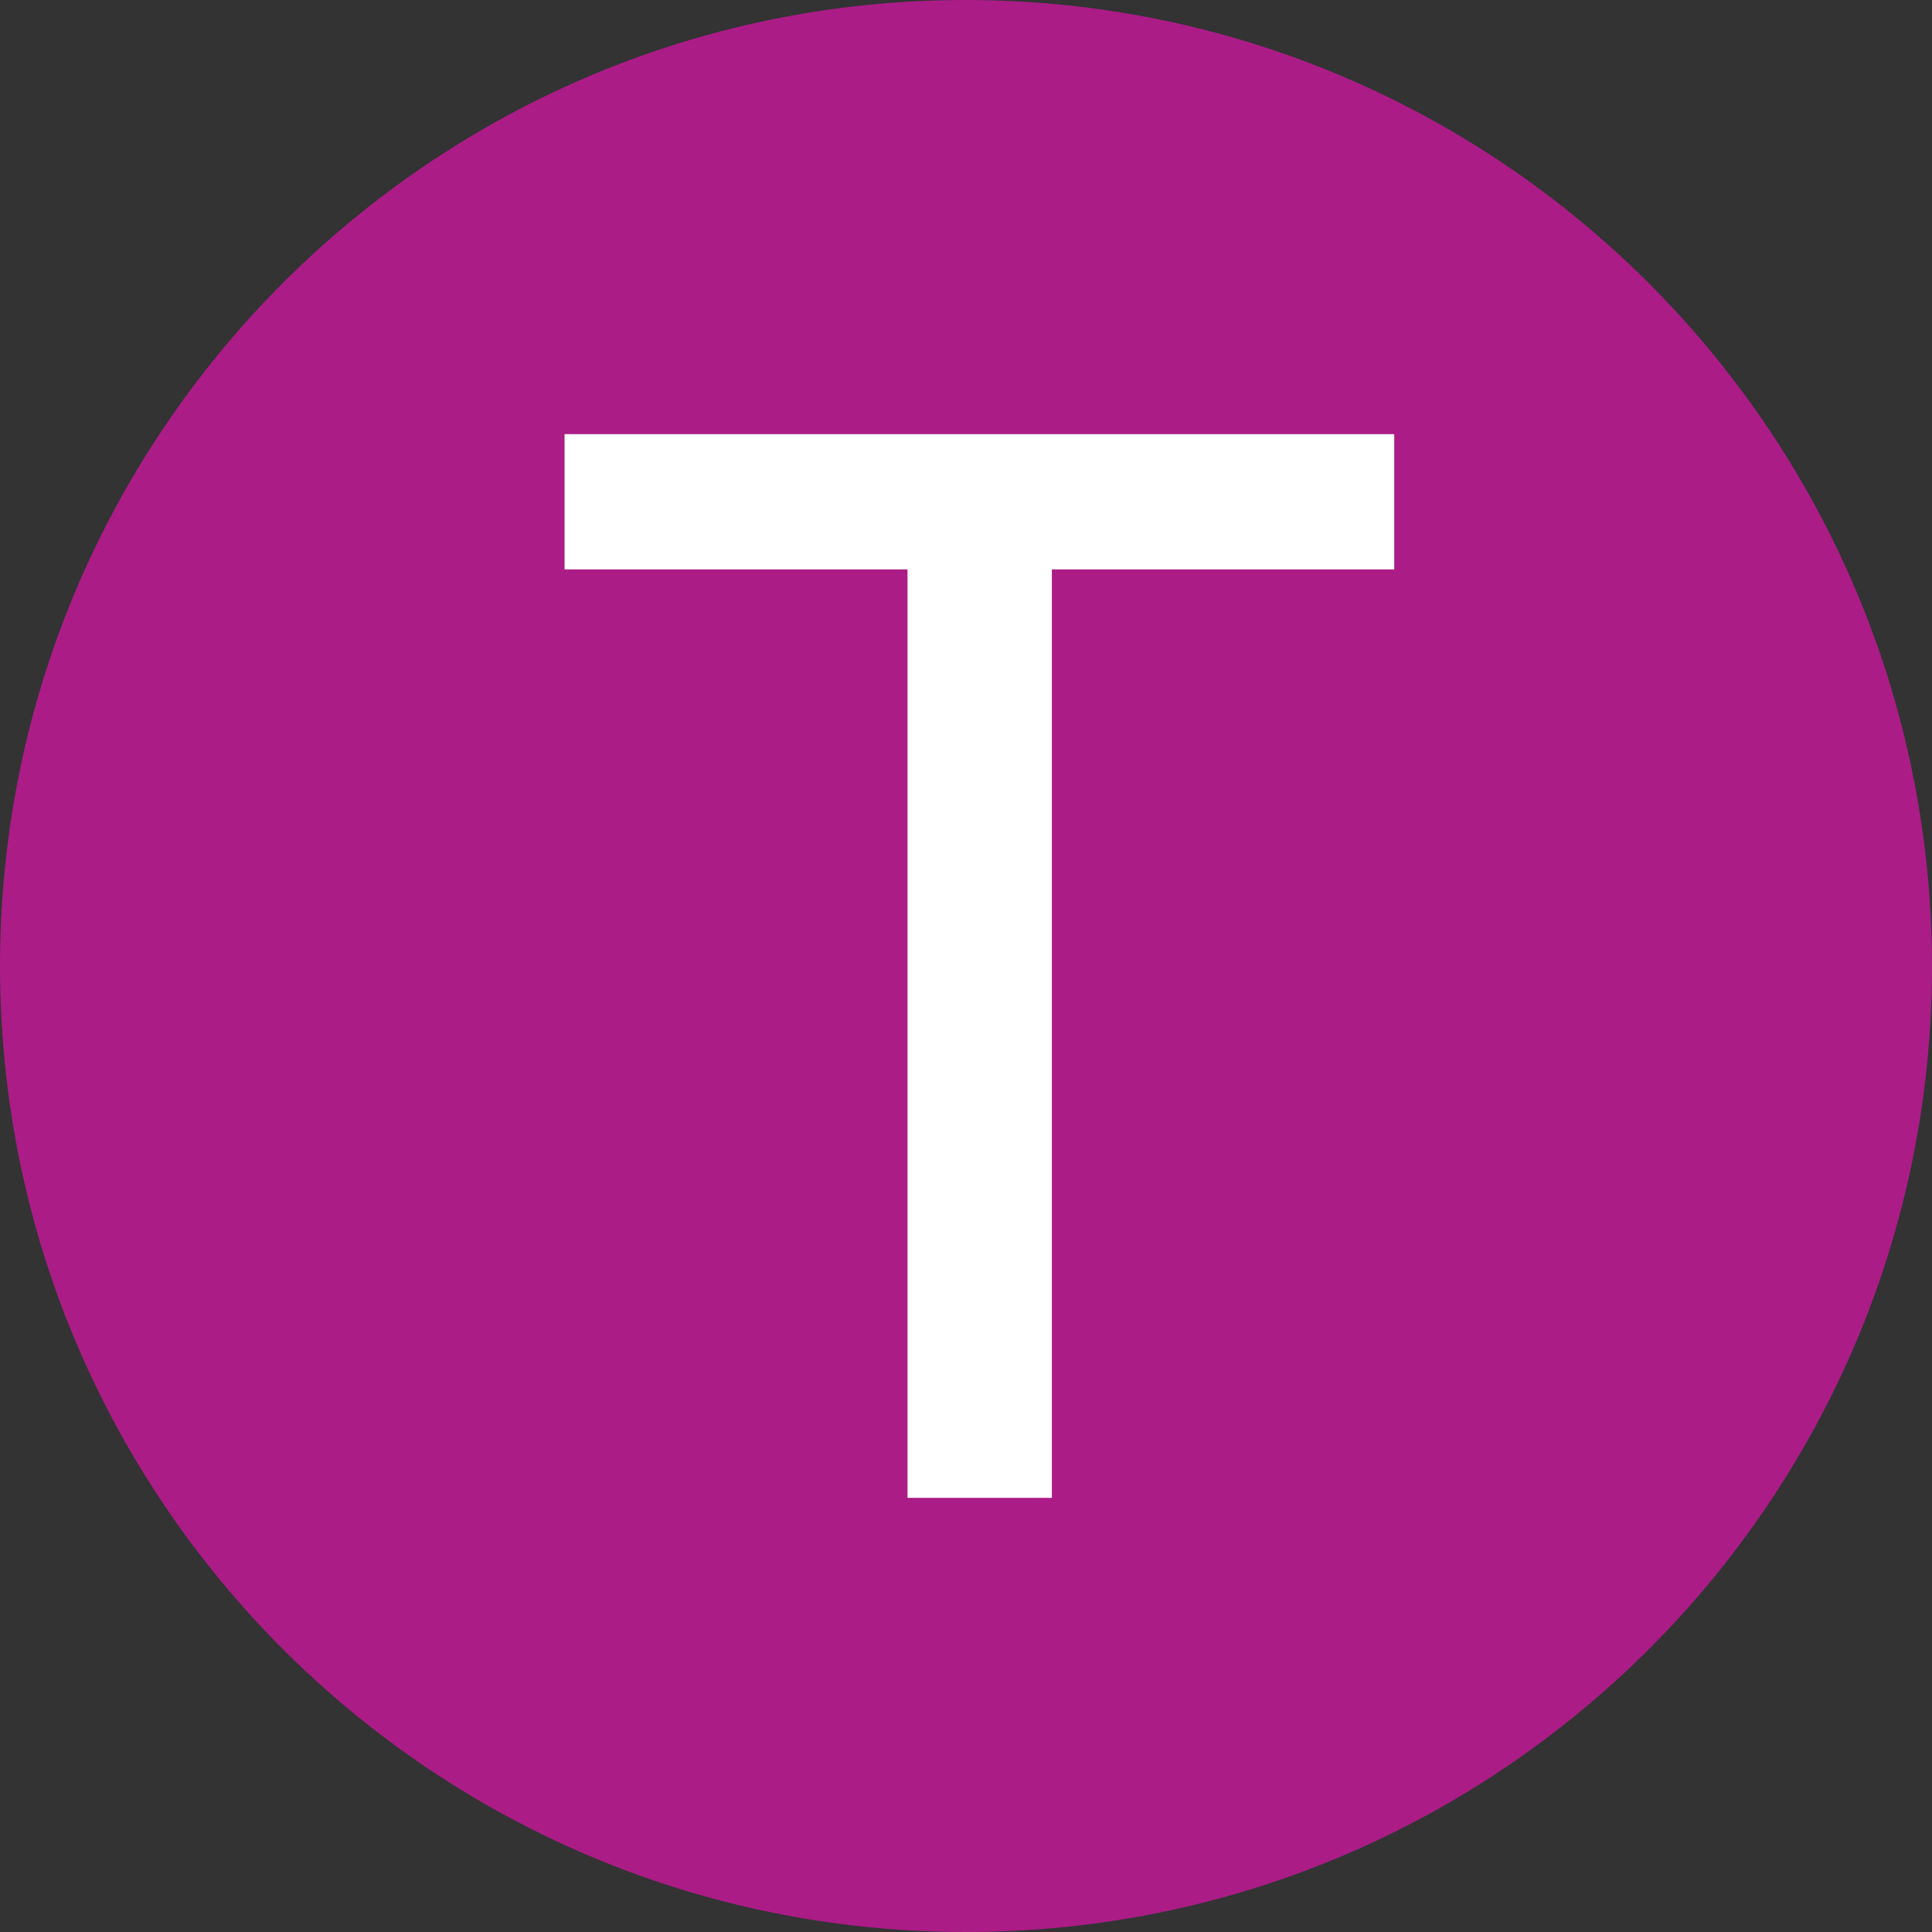
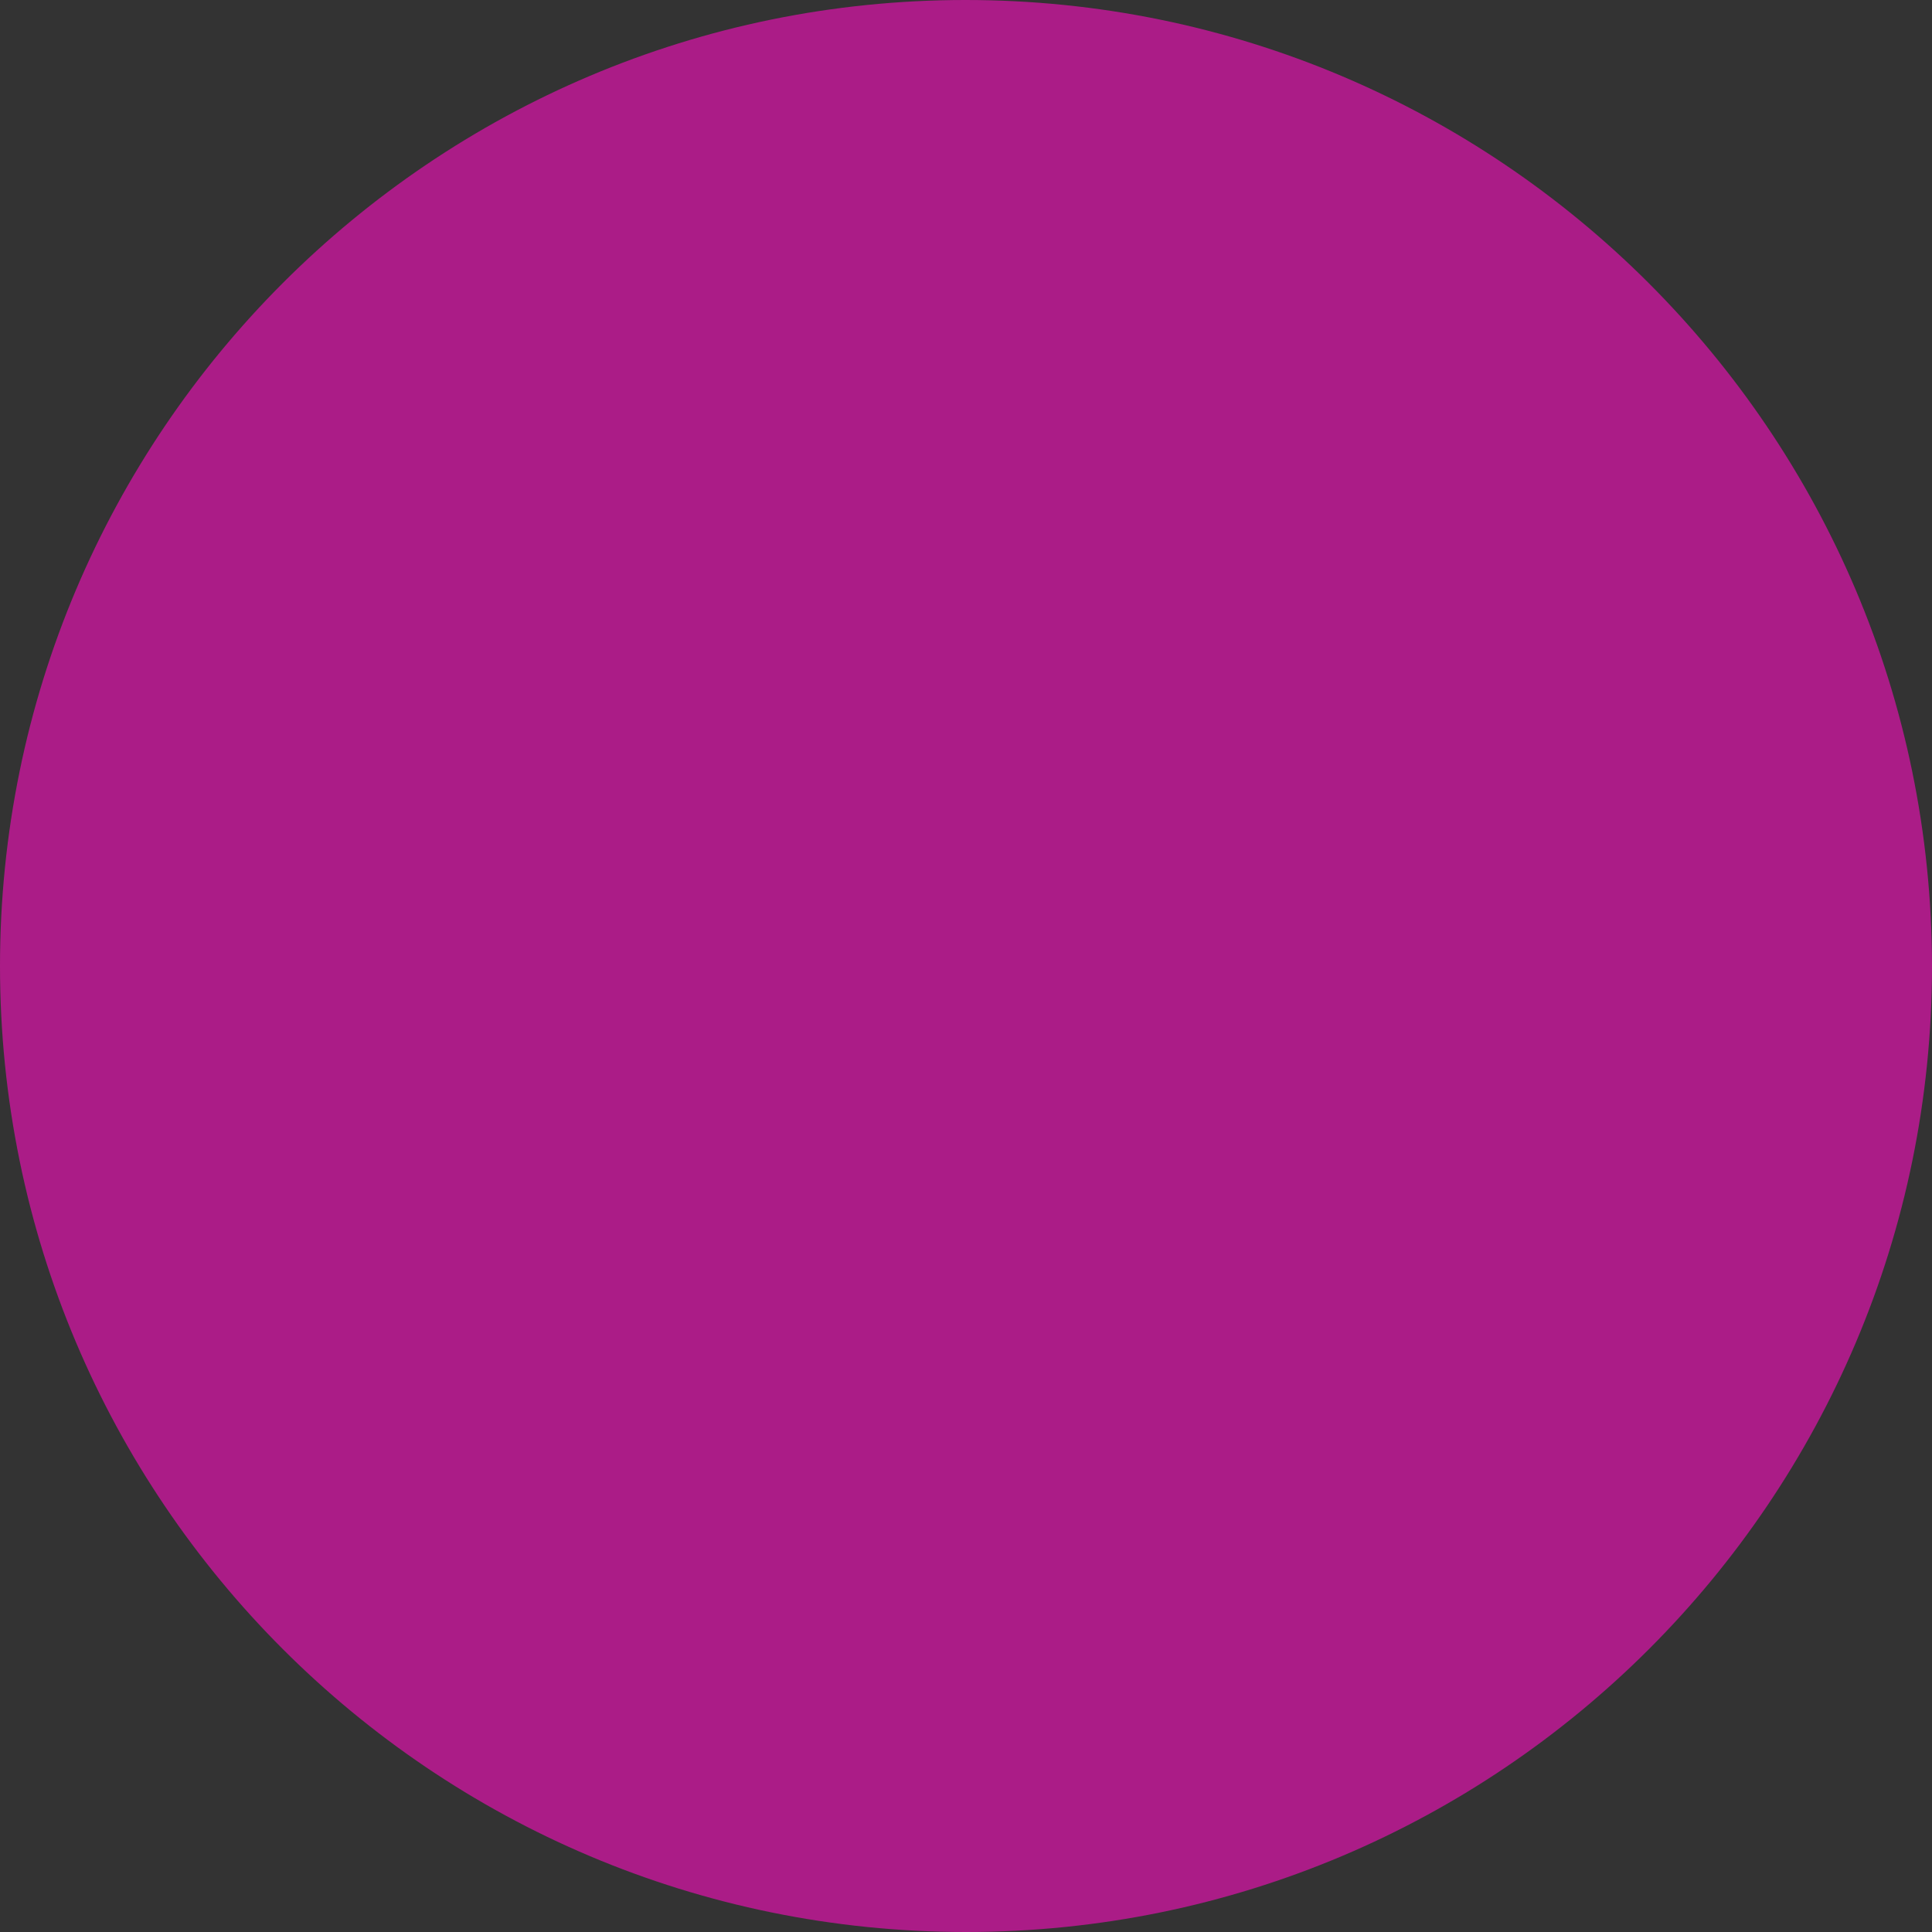
<svg xmlns="http://www.w3.org/2000/svg" data-name="Layer 2" viewBox="0 0 36 36">
  <rect x="0" y="0" width="36" height="36" fill="#333333" stroke="none" />
  <path d="M36 18c0 9.94-8.06 18-18 18-9.95 0-18-8.06-18-18S8.06 0 17.99 0c9.94 0 18 8.06 18.01 18z" fill="#ab1c87" />
-   <path d="M16.9 10.61h-6.38V8.09h15.46v2.52H19.6v17.3h-2.69v-17.3z" fill="#fff" />
</svg>